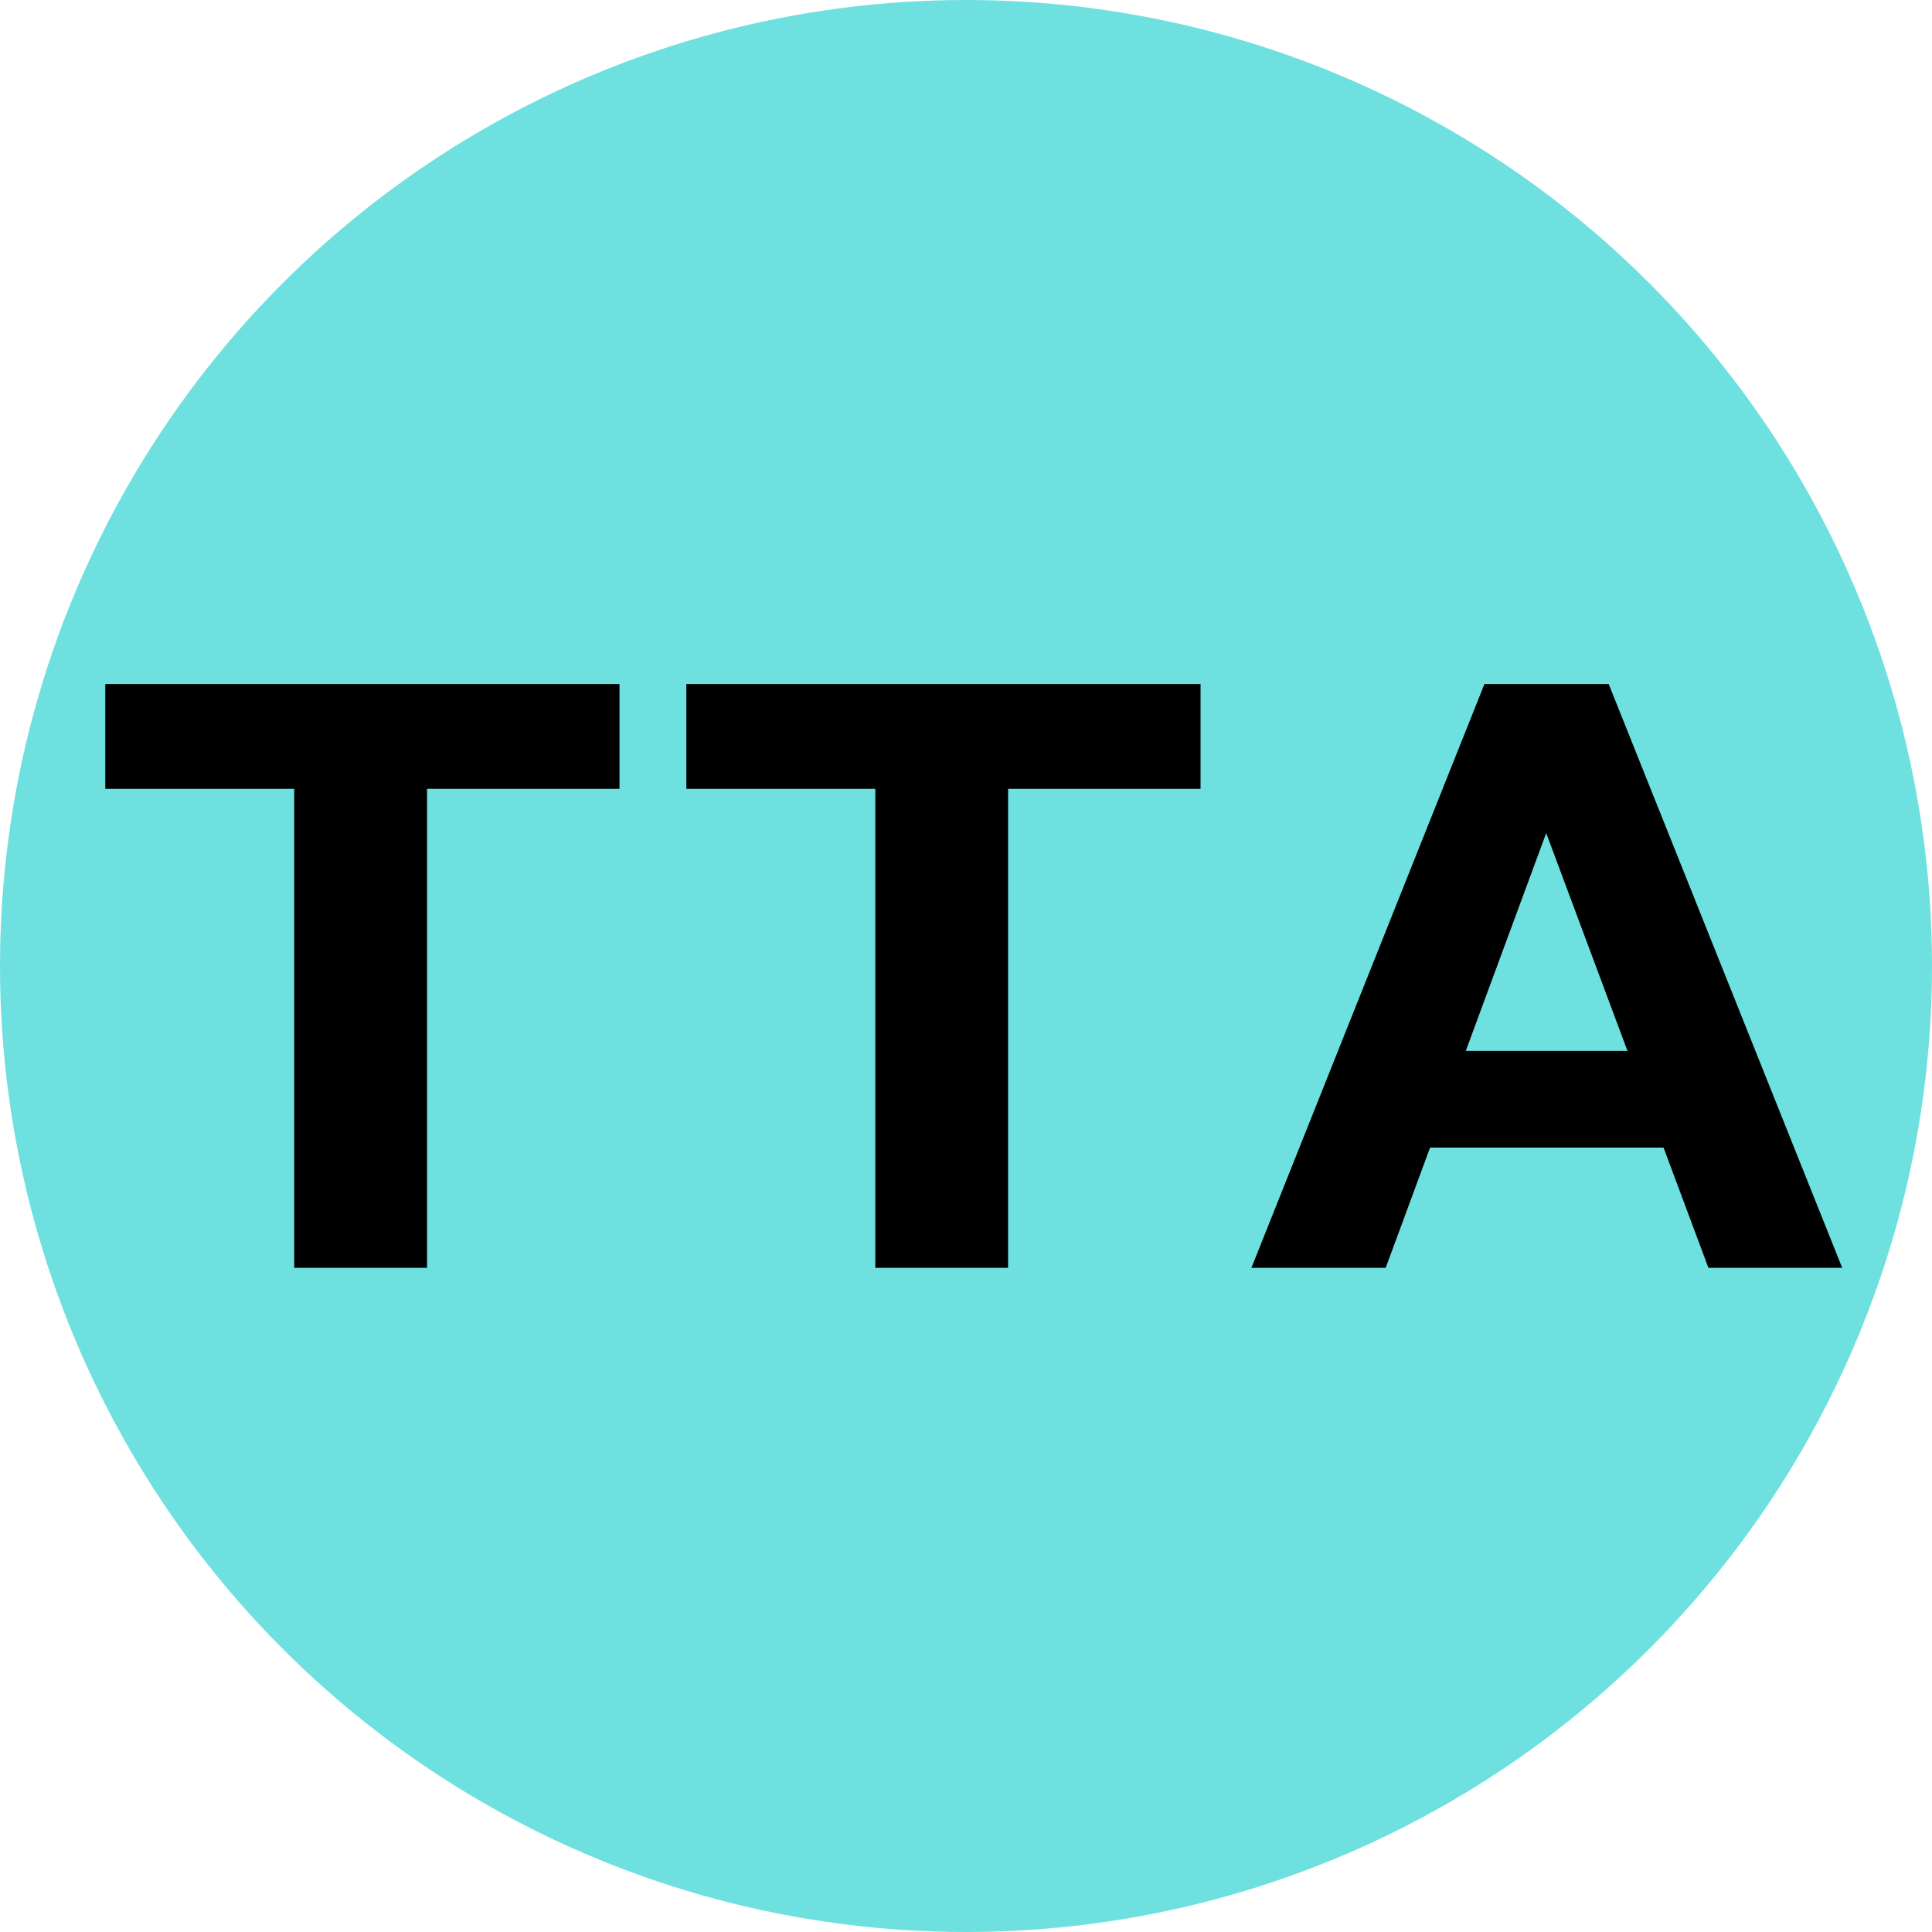
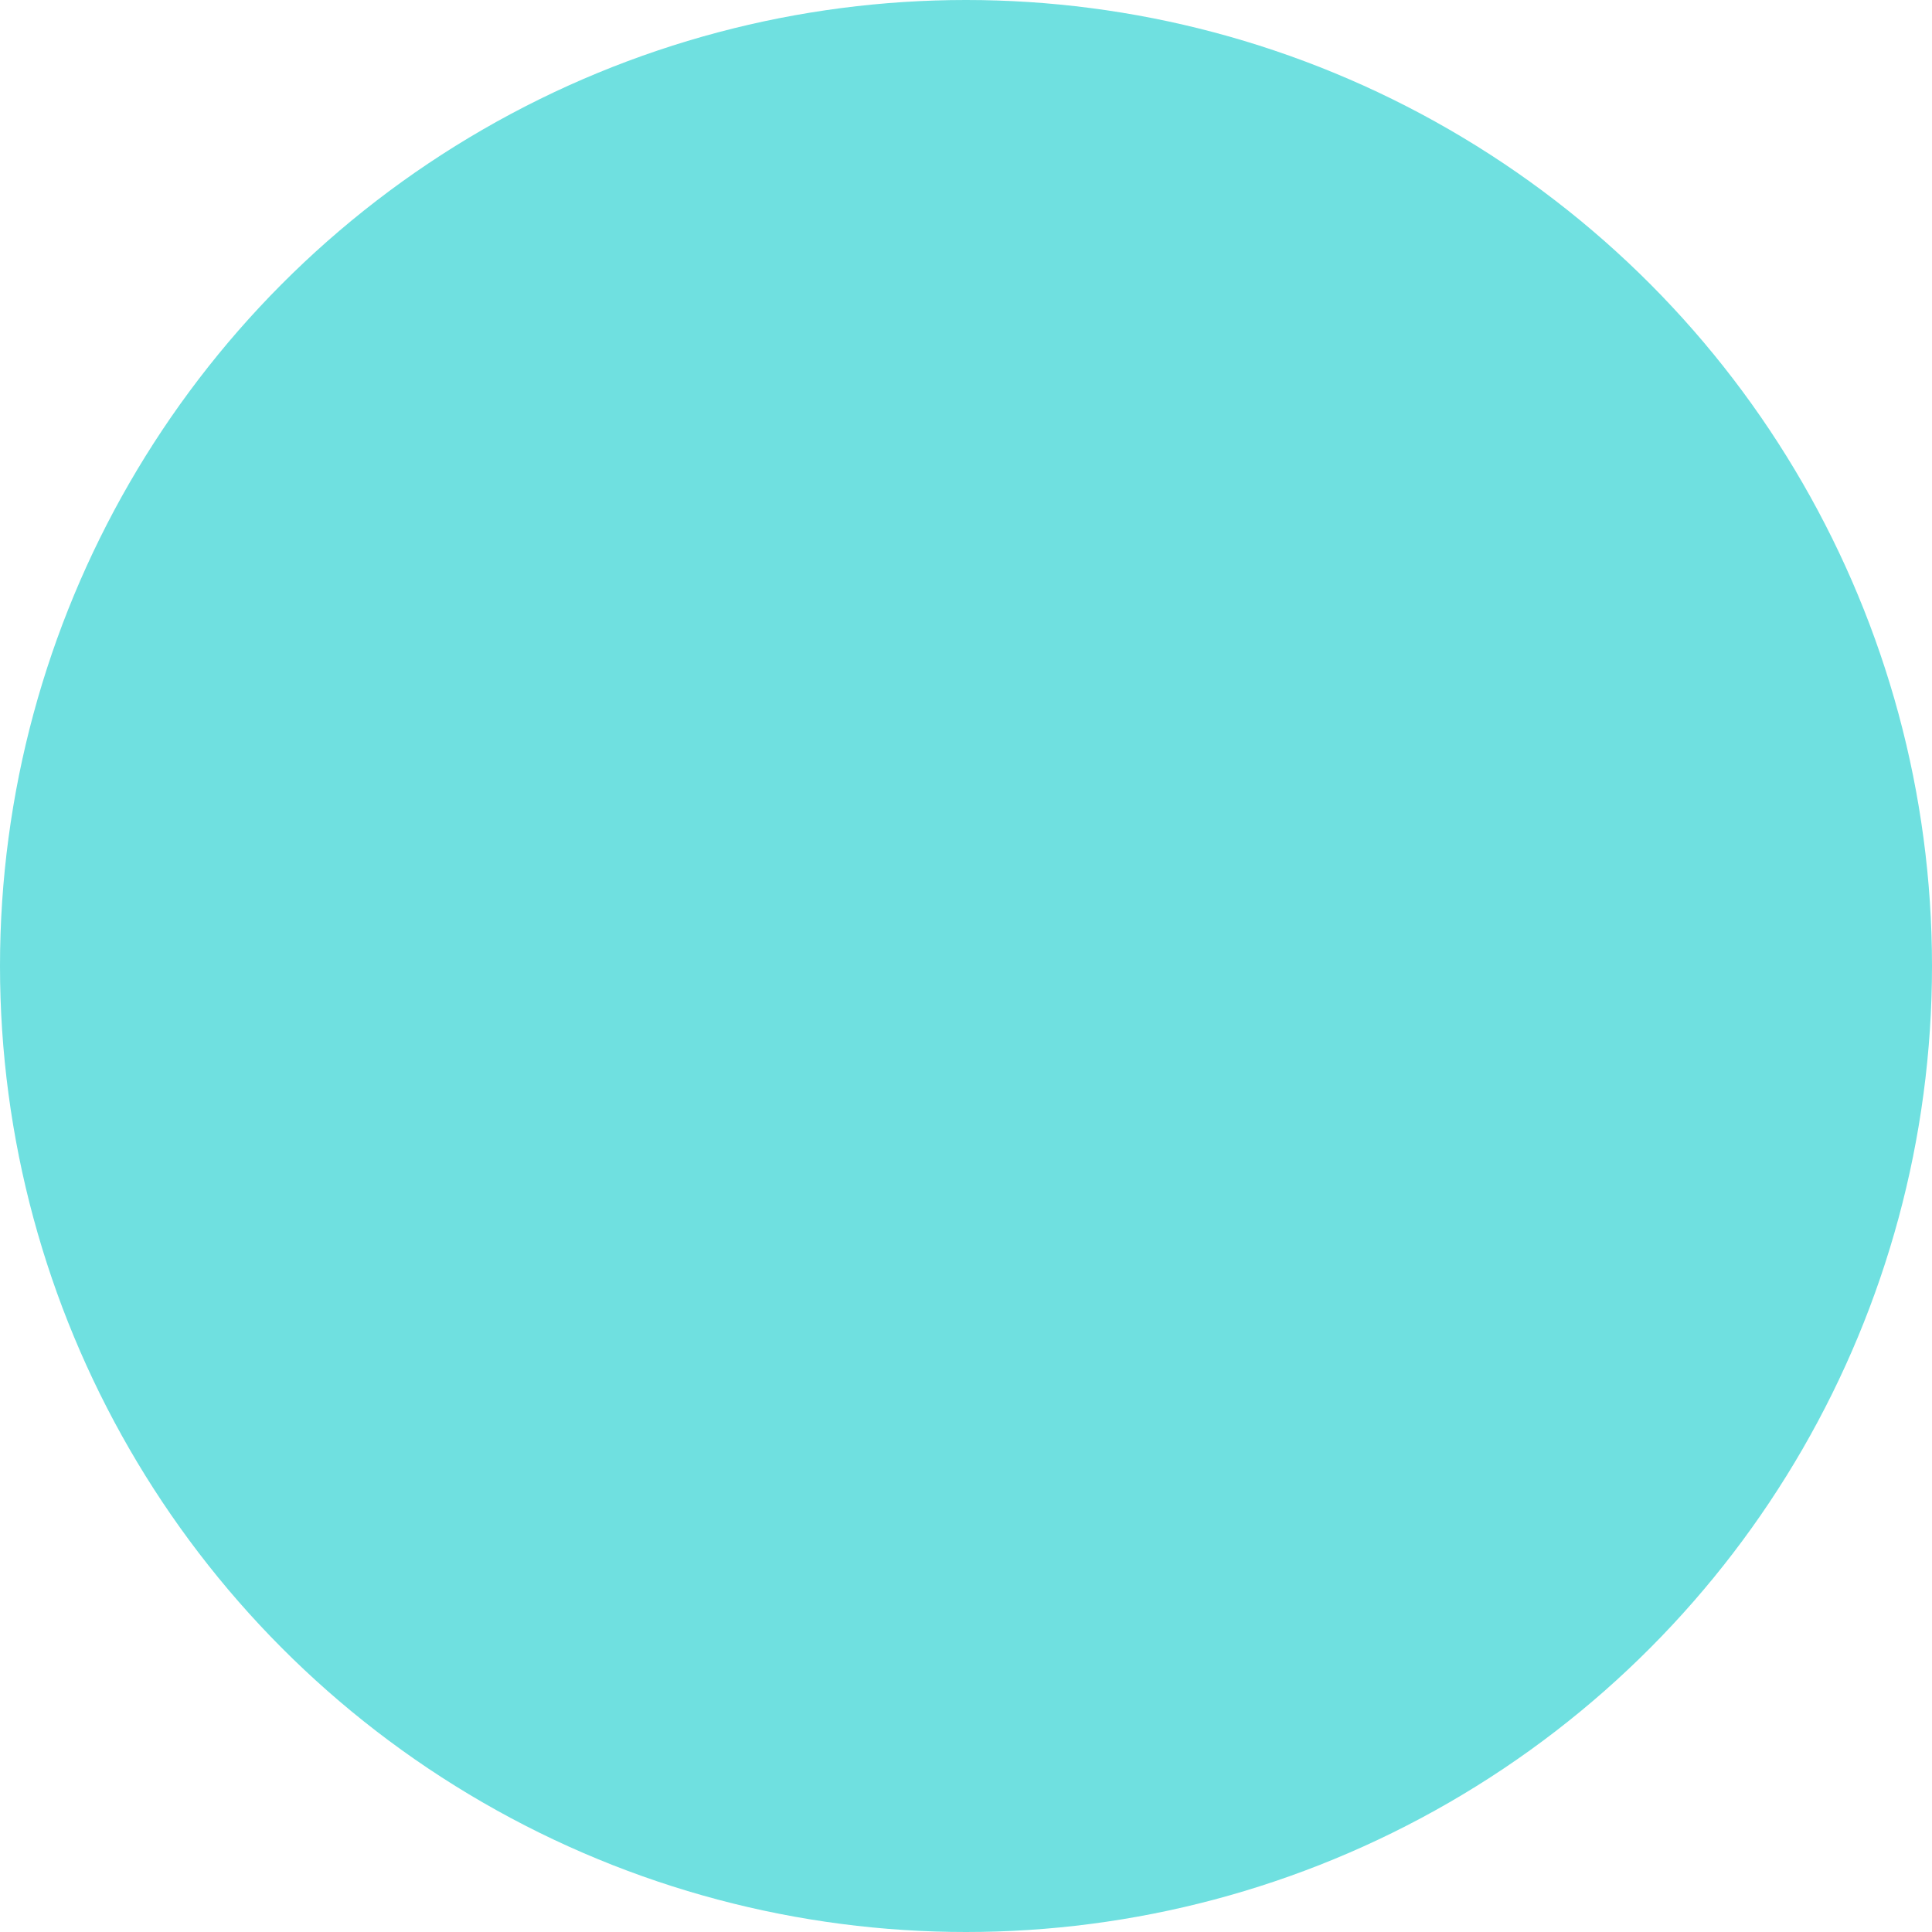
<svg xmlns="http://www.w3.org/2000/svg" width="32" height="32" viewBox="0 0 32 32" fill="none">
  <circle cx="16" cy="16" r="16" fill="#6FE0E0" />
-   <path d="M7.073 11.33V21H4.873V11.33H7.073ZM10.261 11.33V13.065H1.744V11.33H10.261ZM16.697 11.33V21H14.498V11.33H16.697ZM19.885 11.33V13.065H11.368V11.33H19.885ZM25.691 13.579L22.951 21H20.727L24.587 11.33H26.081L25.691 13.579ZM28.297 21L25.525 13.571L25.134 11.33H26.645L30.513 21H28.297ZM28.206 17.406V19.008H22.769V17.406H28.206Z" fill="black" />
</svg>